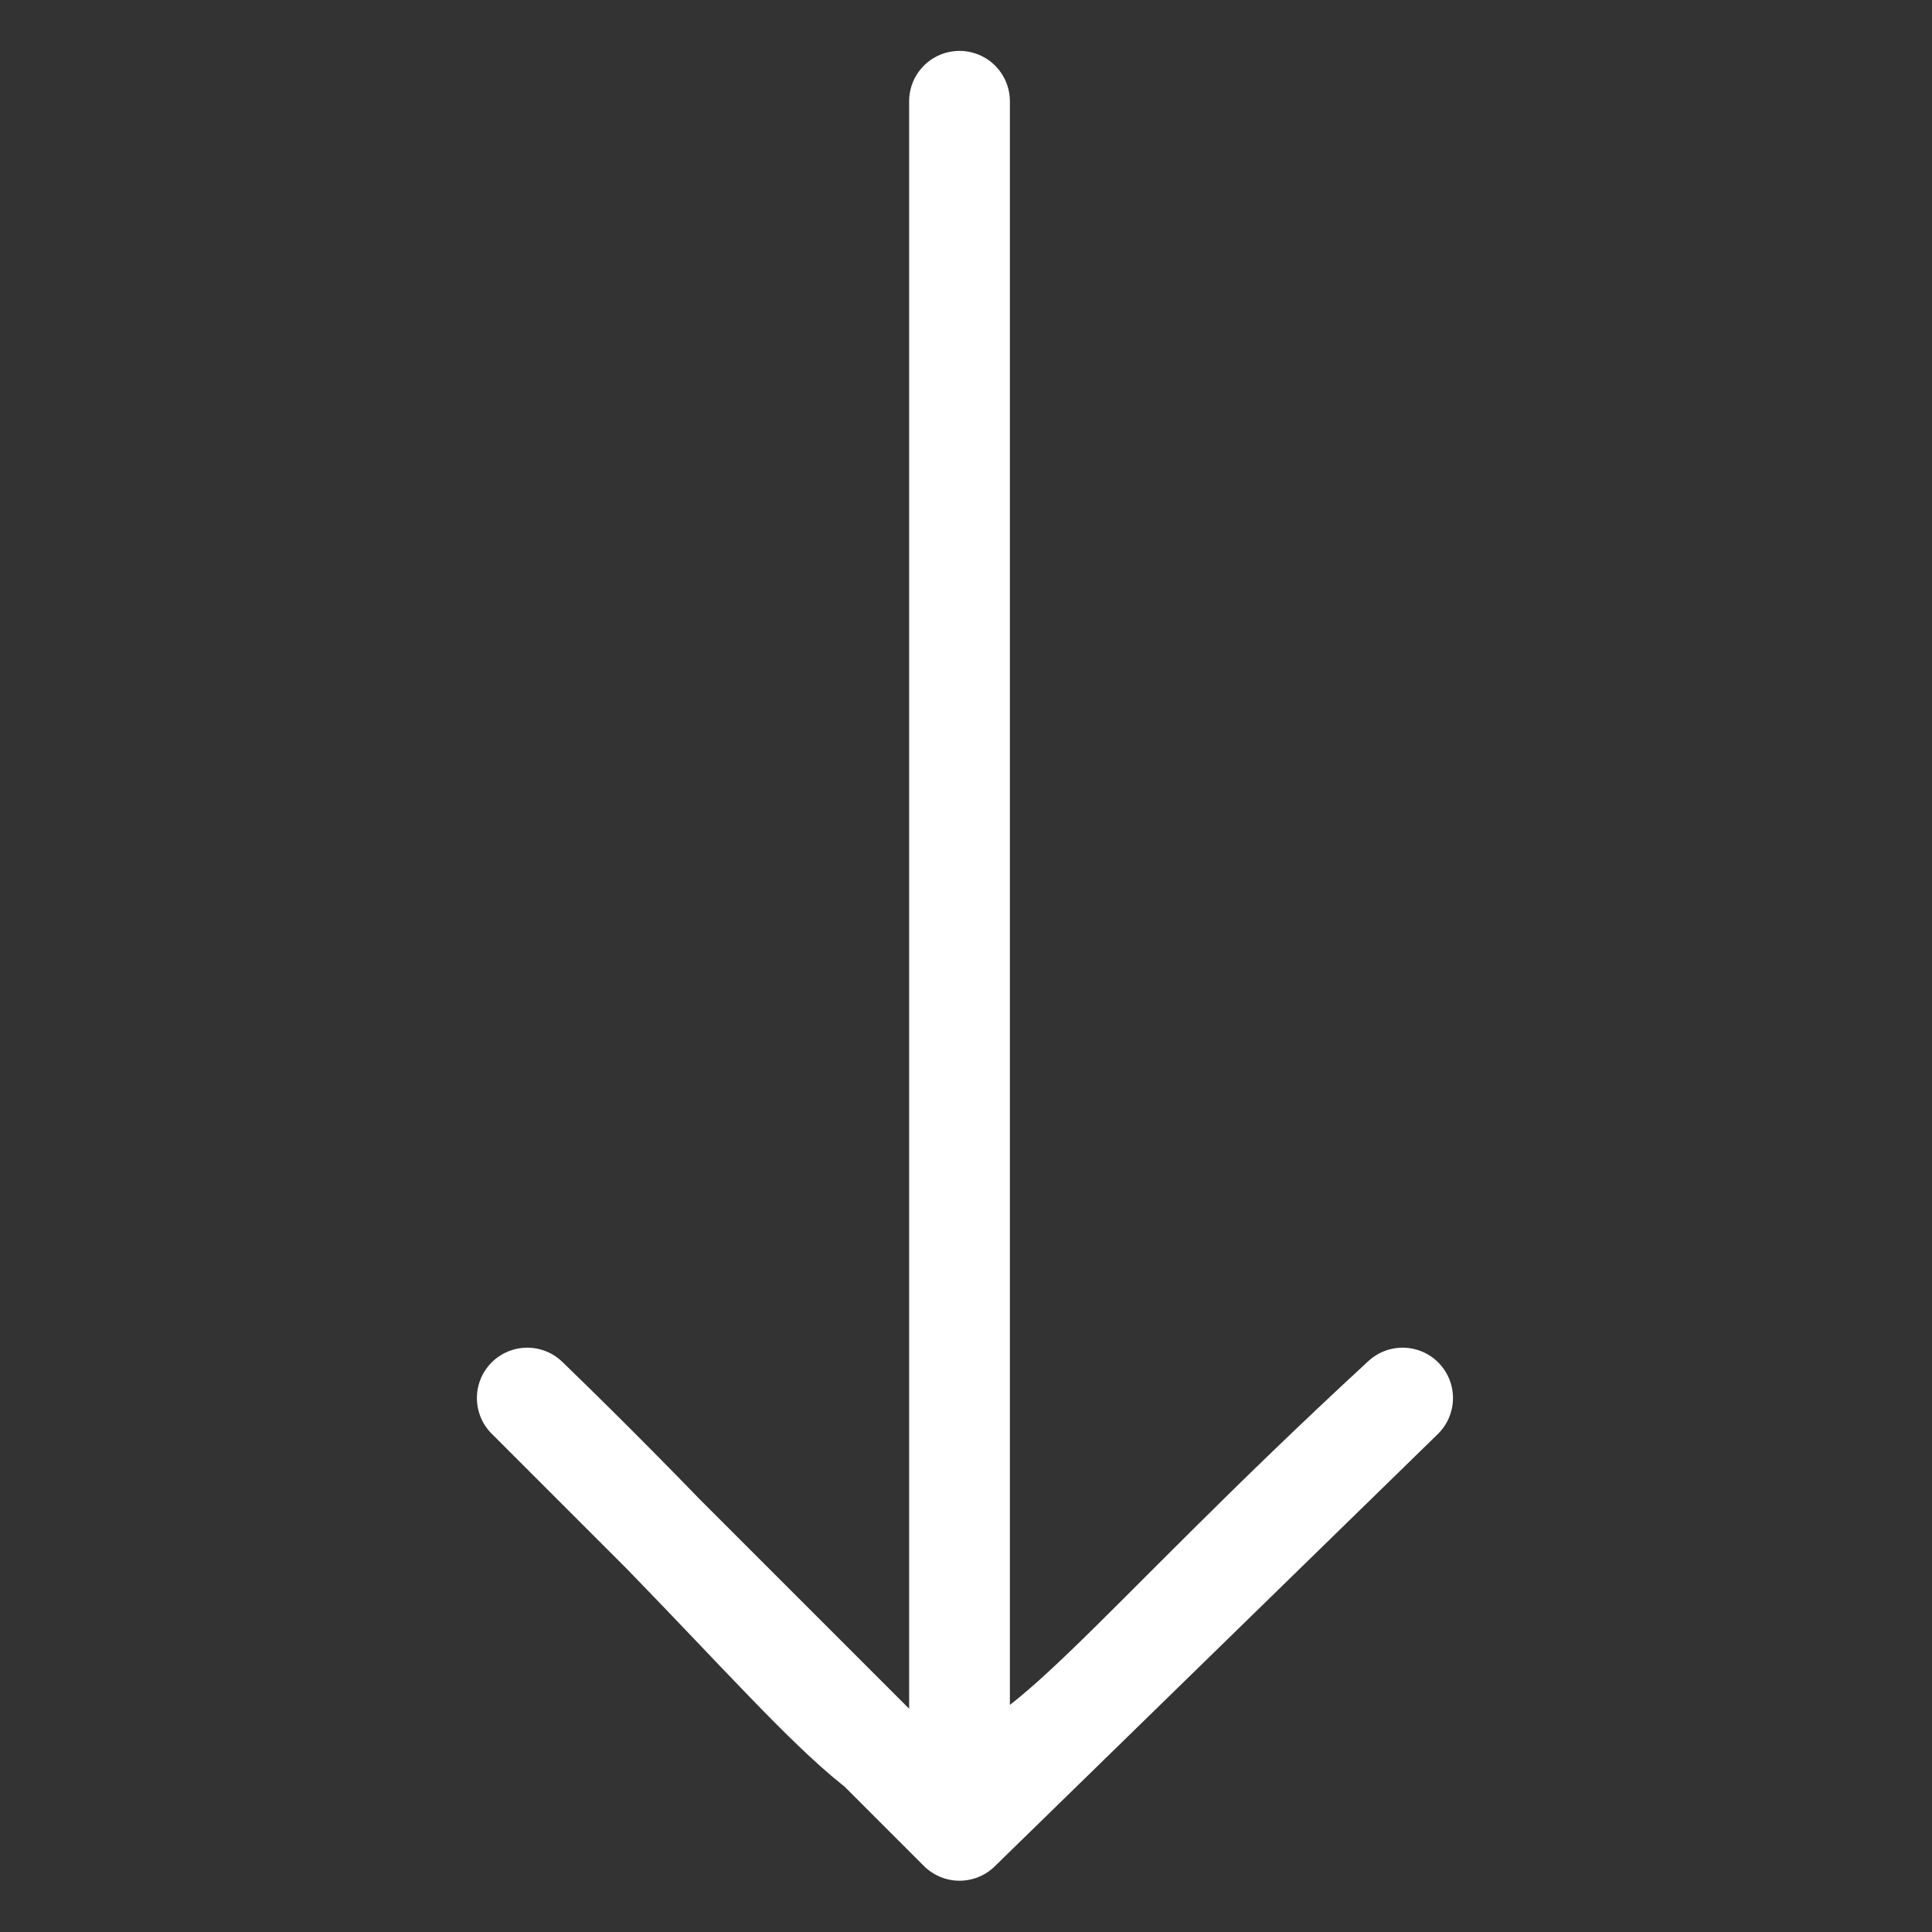
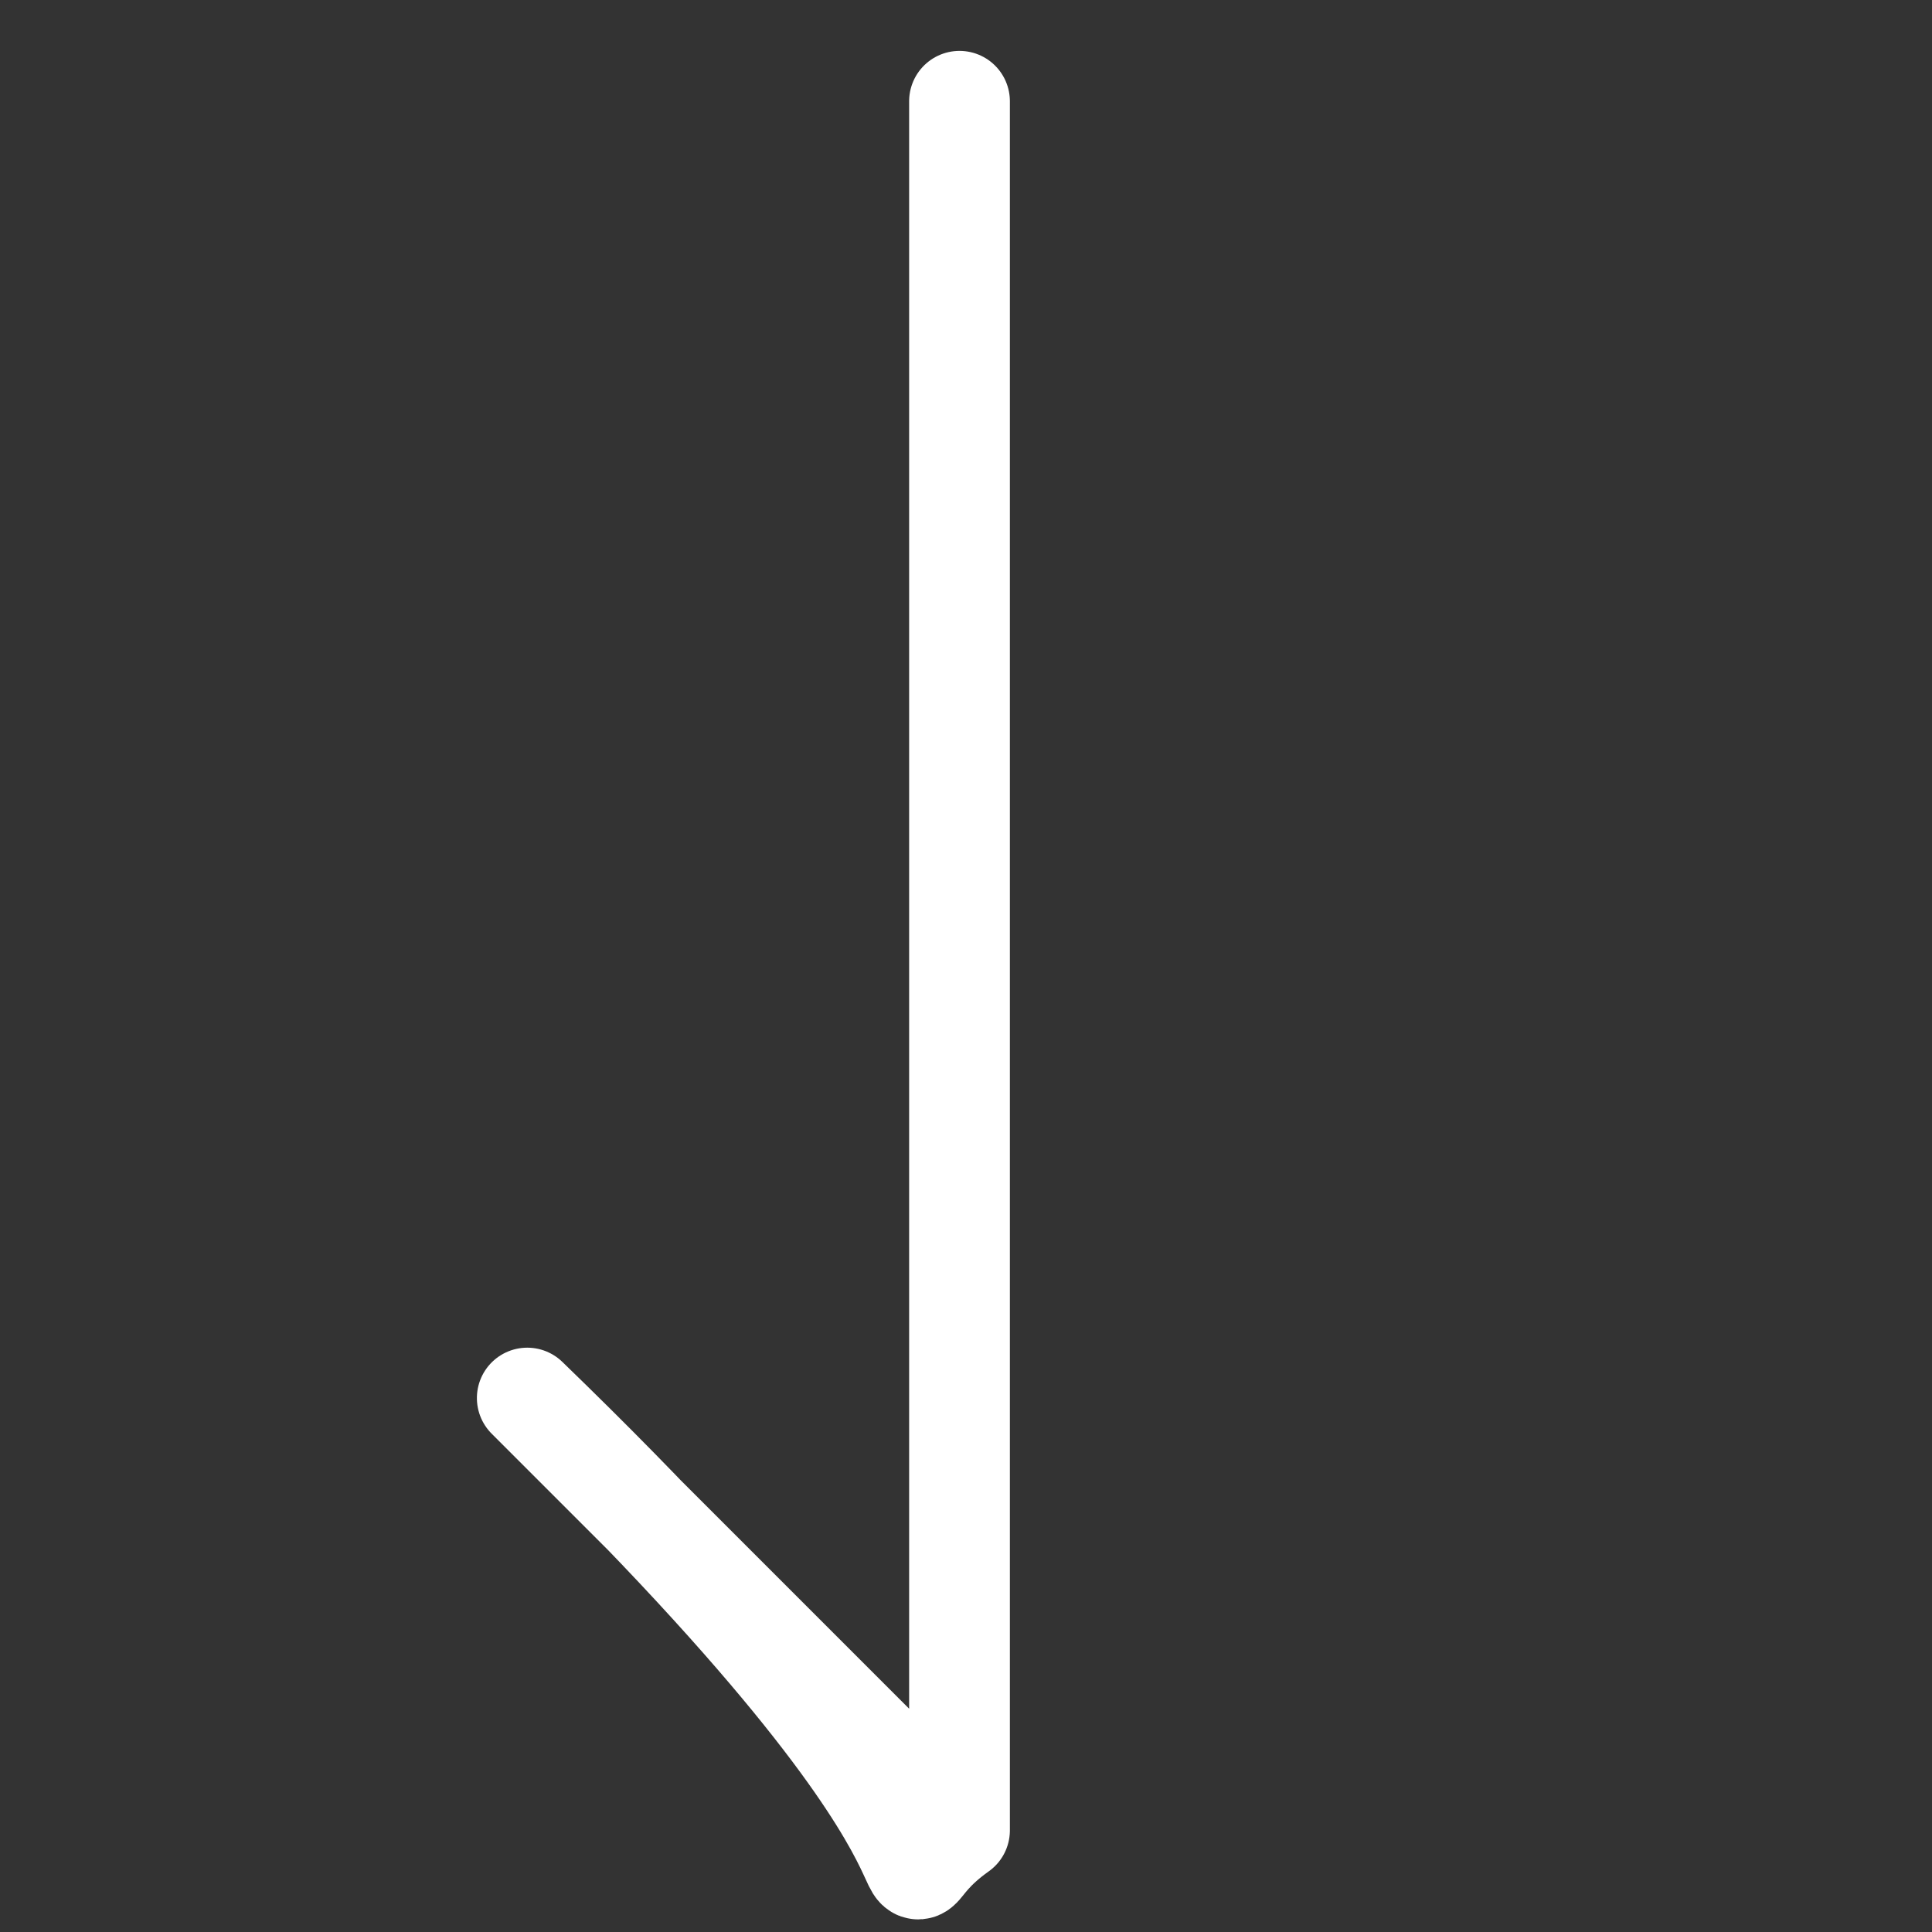
<svg xmlns="http://www.w3.org/2000/svg" width="100%" height="100%" viewBox="0 0 80 80" version="1.1" xml:space="preserve" style="fill-rule:evenodd;clip-rule:evenodd;stroke-linecap:round;stroke-linejoin:round;stroke-miterlimit:10;">
  <rect x="0" y="0" width="80" height="80" fill="#333333" stroke="none" />
  <g transform="matrix(0,2.498,2.498,0,-1748.02,-334.121)">
-     <path d="M135.434,715.673L164.096,715.673L156.93,723.018C165.403,713.832 165.45,717.313 156.93,708.508L164.096,715.673" style="fill:none;fill-rule:nonzero;stroke:white;stroke-width:1.67px;" />
+     <path d="M135.434,715.673L164.096,715.673C165.403,713.832 165.45,717.313 156.93,708.508L164.096,715.673" style="fill:none;fill-rule:nonzero;stroke:white;stroke-width:1.67px;" />
  </g>
</svg>